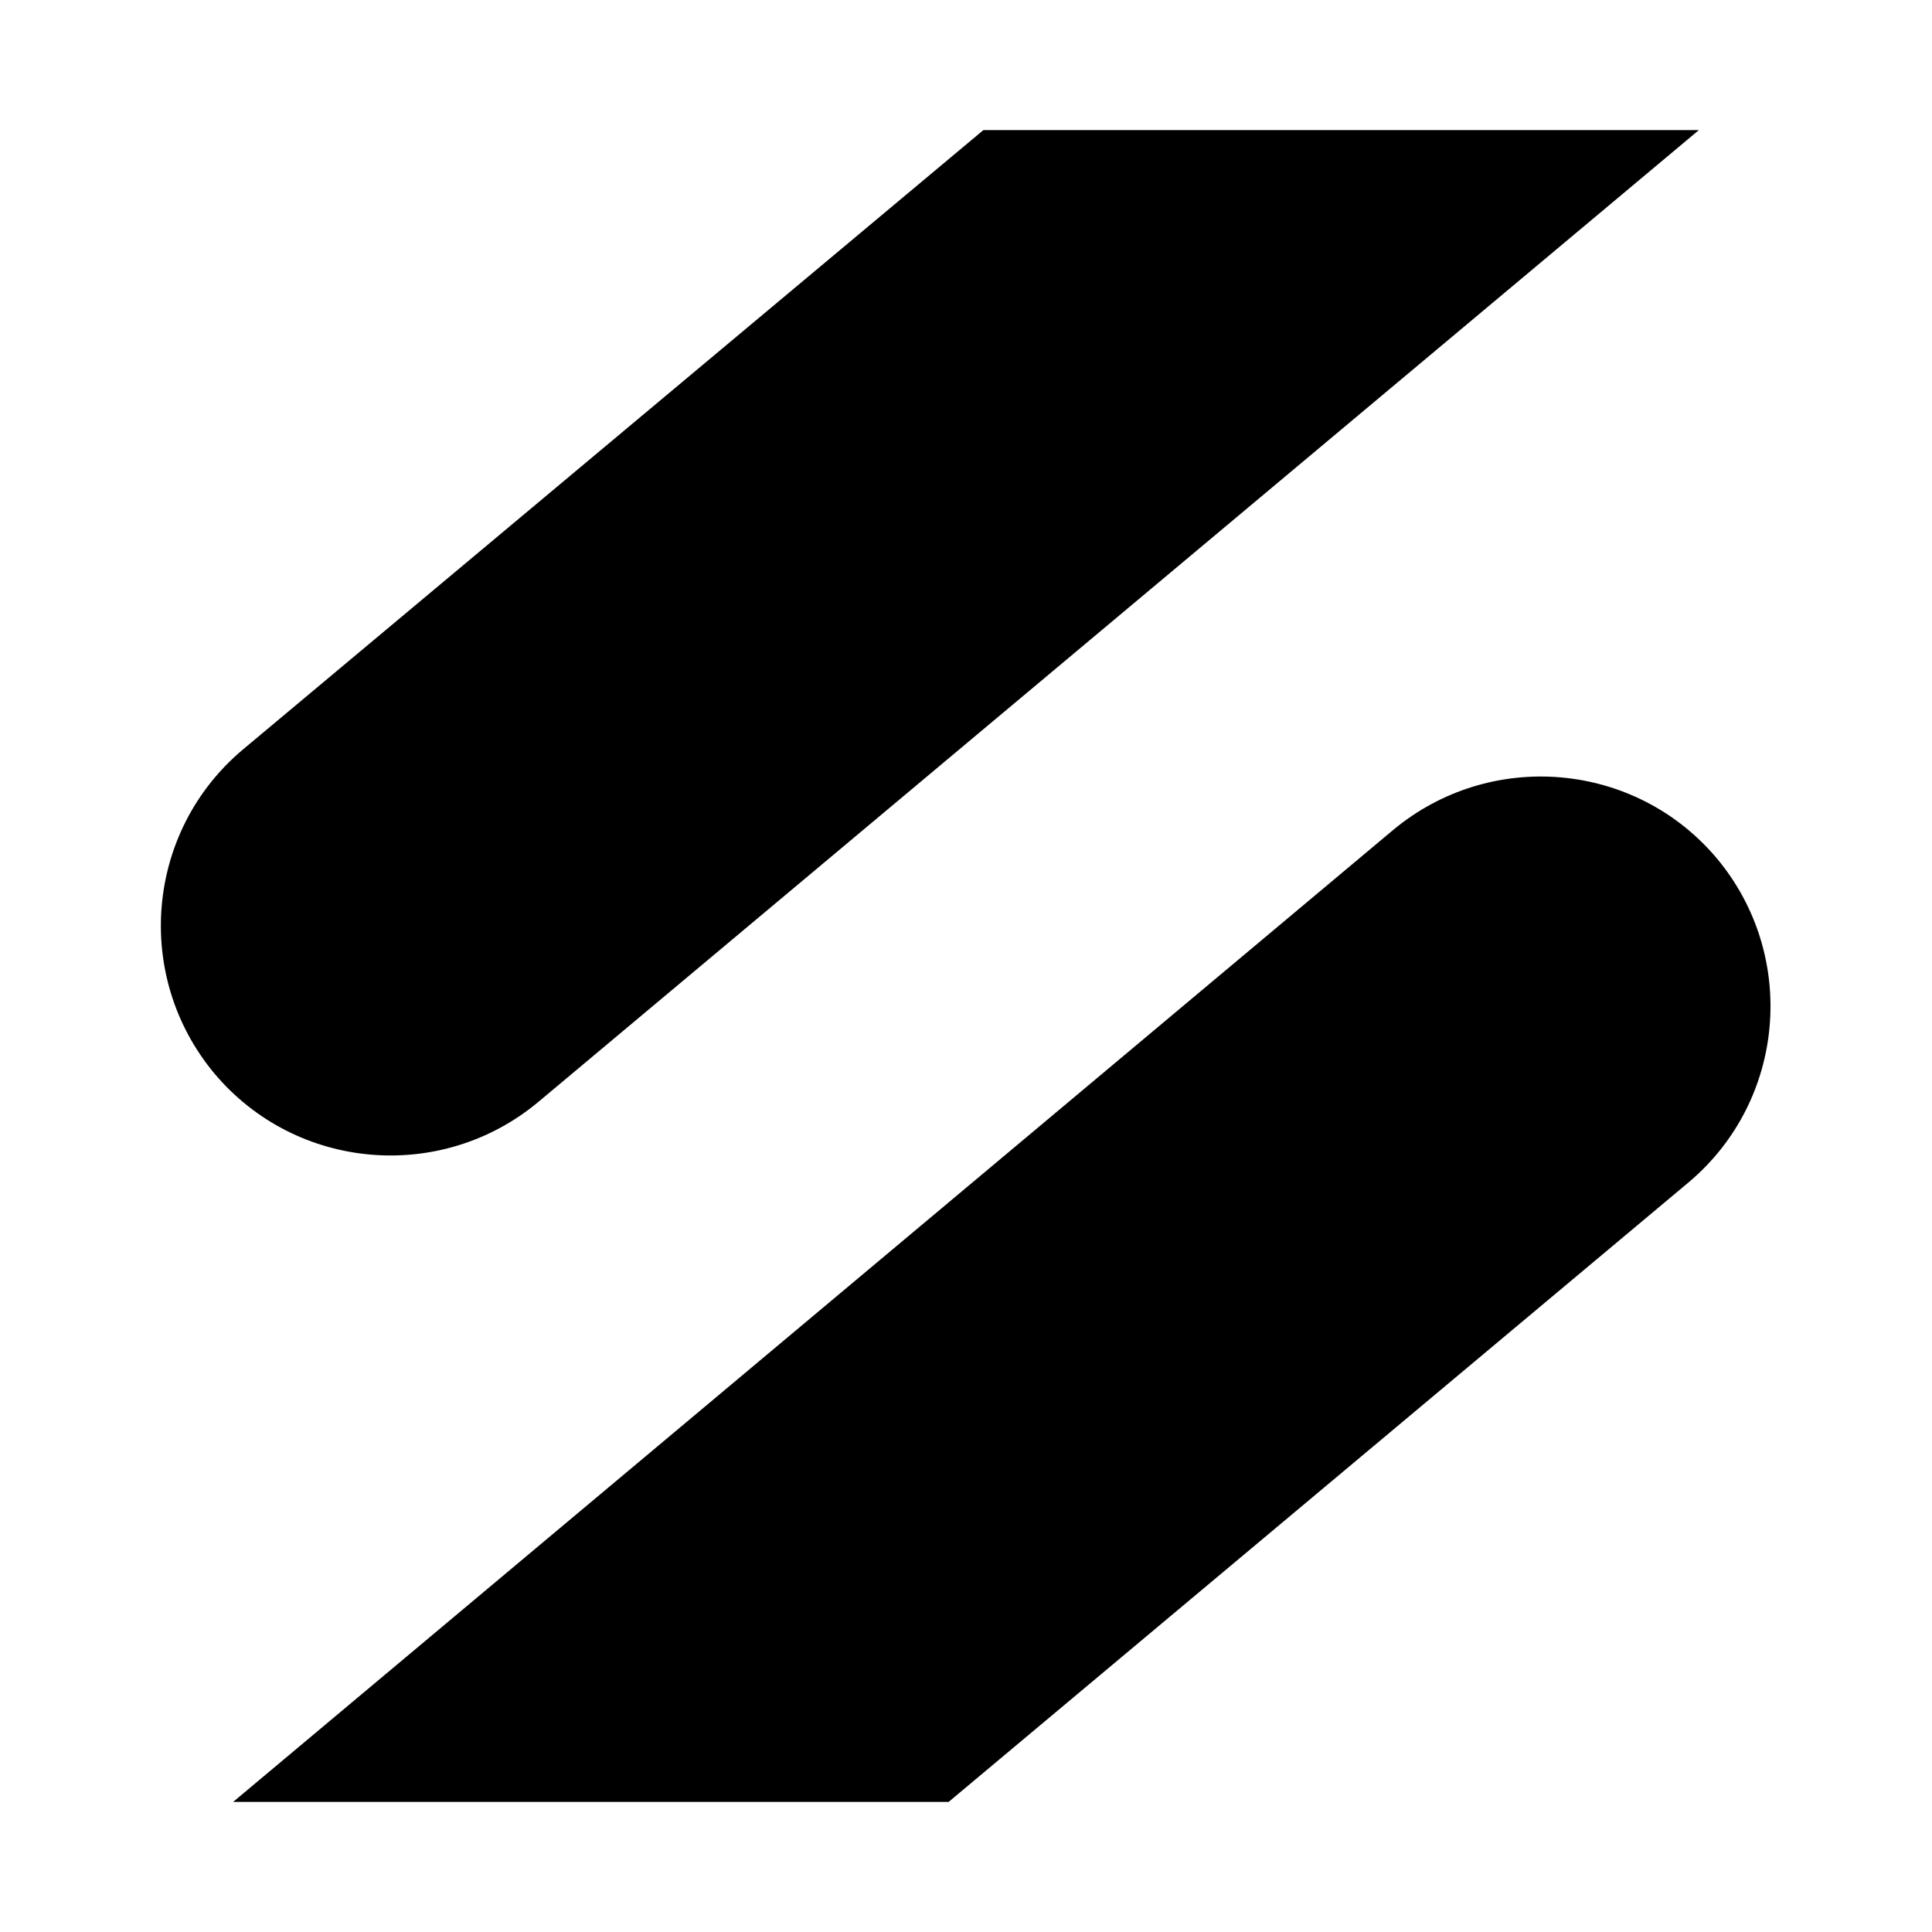
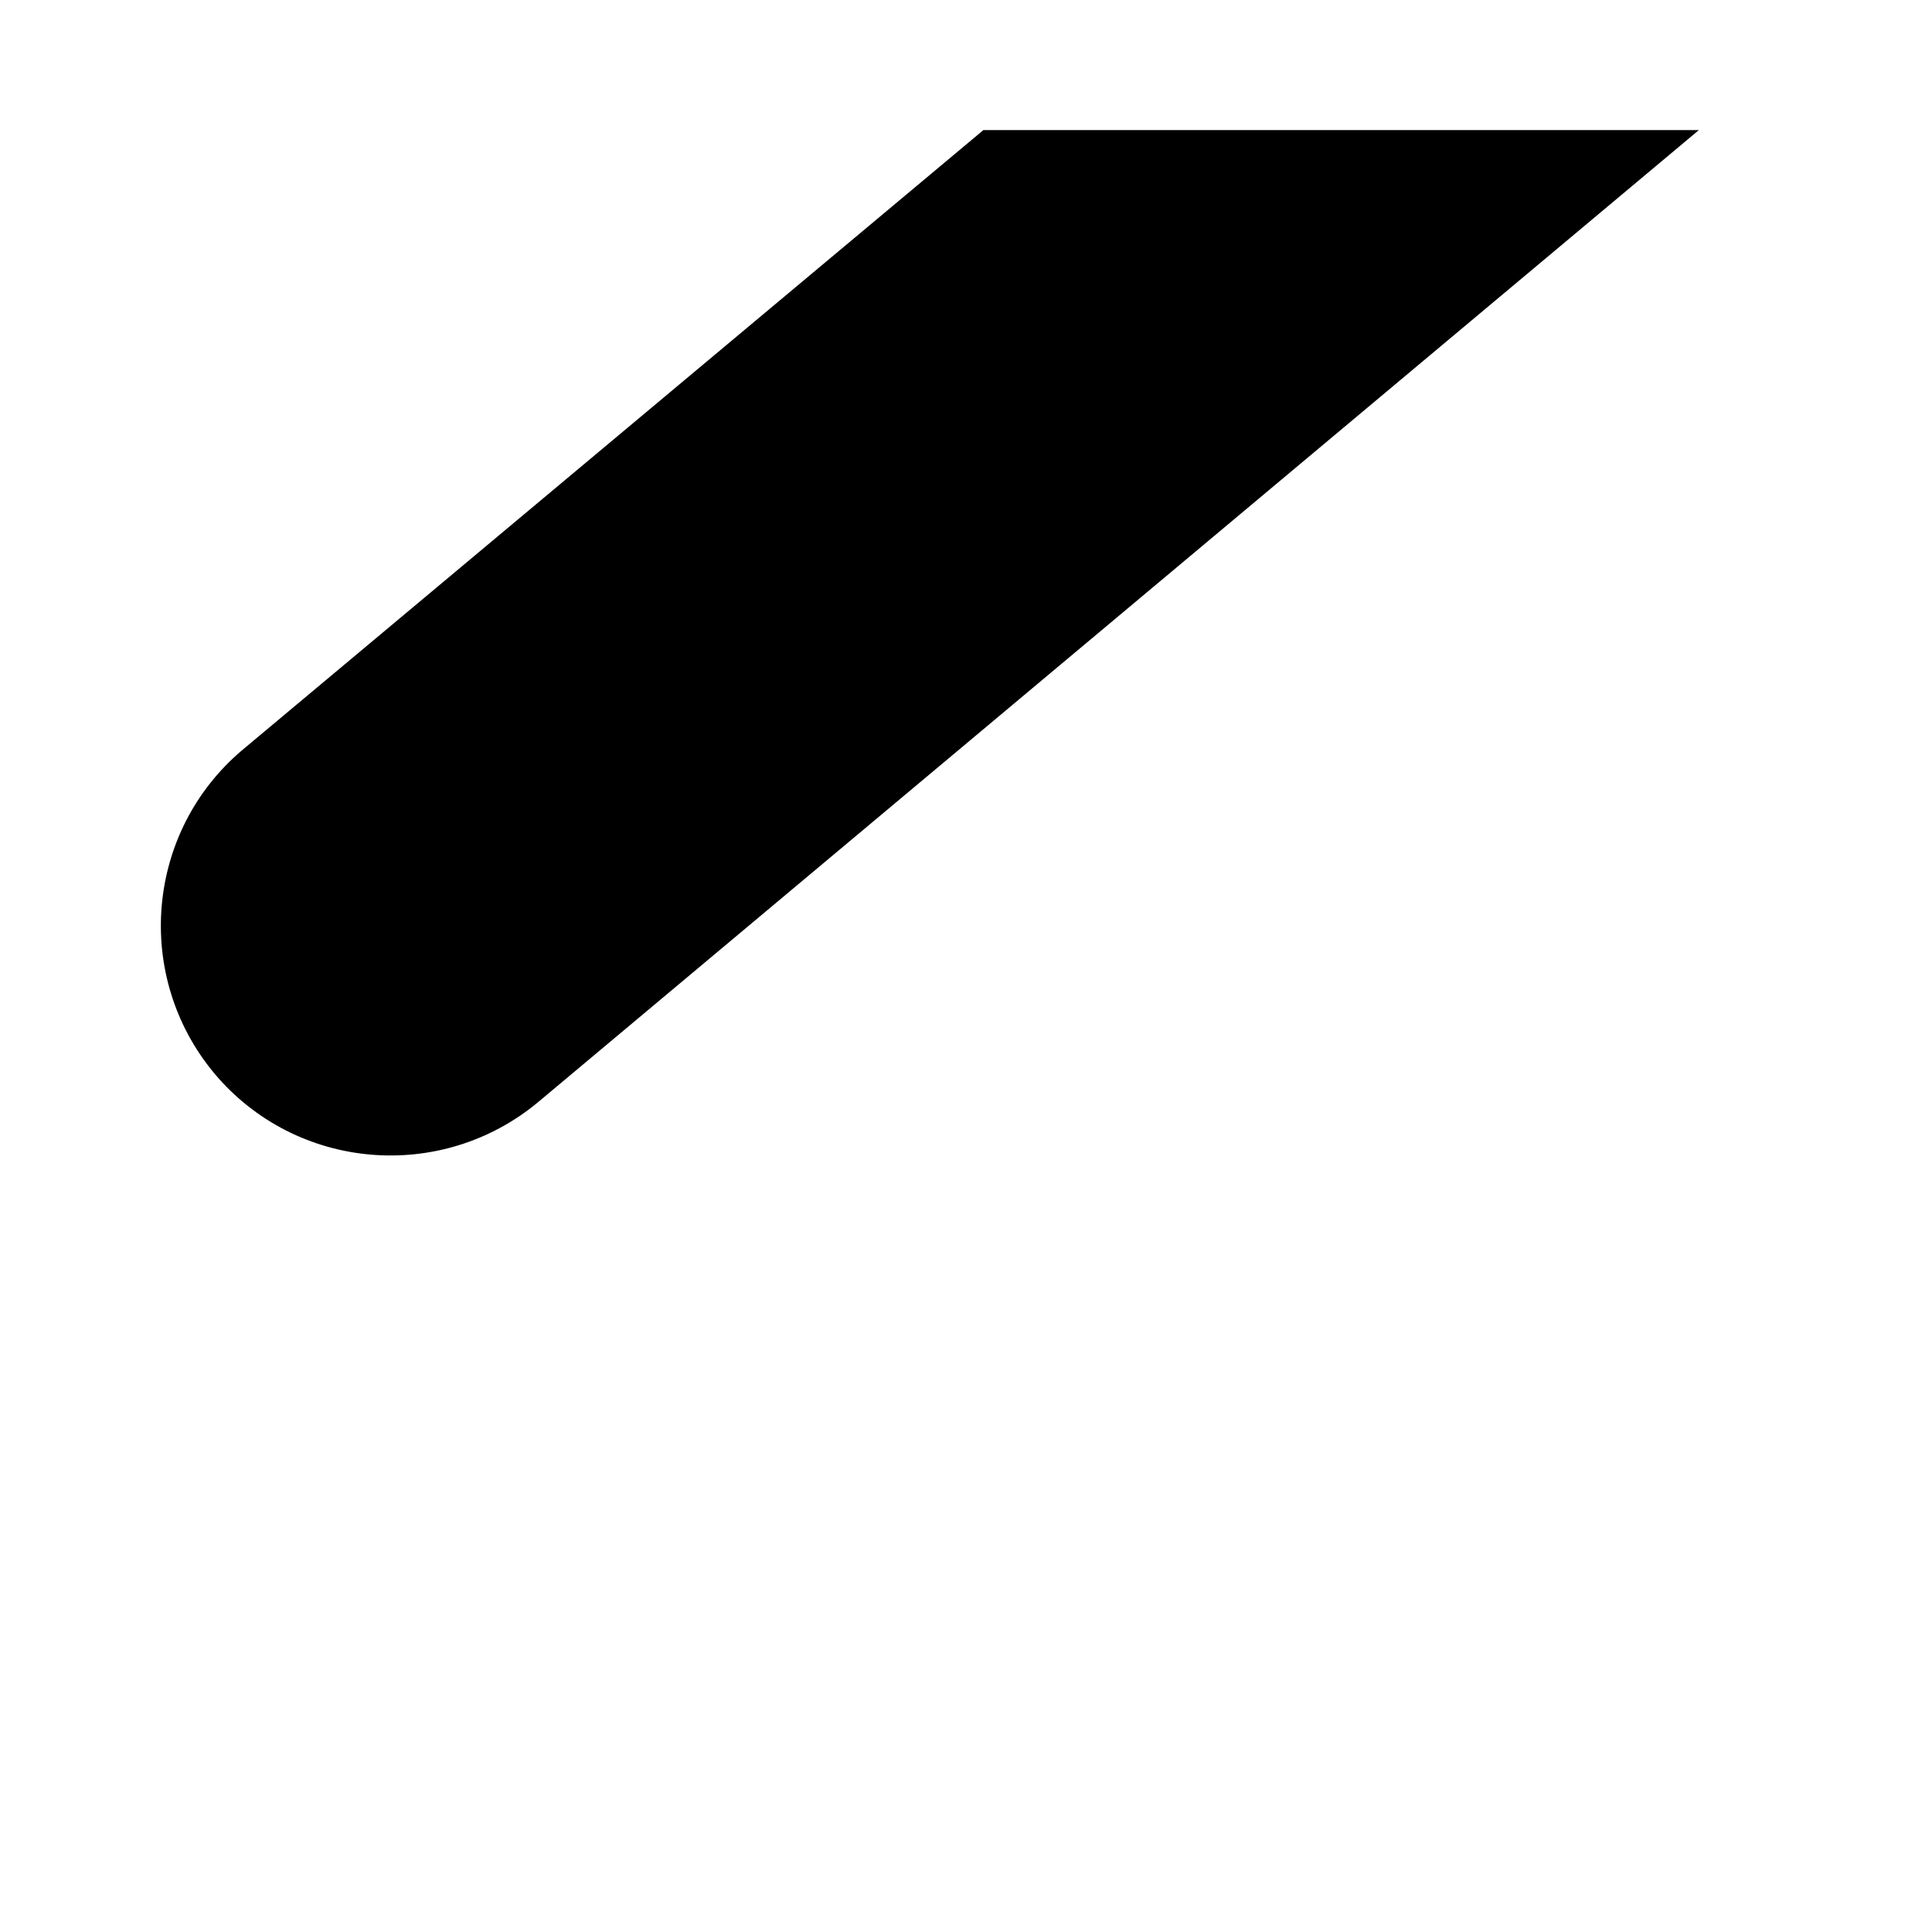
<svg xmlns="http://www.w3.org/2000/svg" version="1.1" id="Ebene_1" x="0px" y="0px" viewBox="0 0 300 300" style="enable-background:new 0 0 300 300;" xml:space="preserve">
  <g>
-     <path d="M147.3,279.8l114.9-96.2c15.1-12.7,17-35.2,4.4-50.3c-12.7-15.1-35.2-17-50.3-4.4L36.2,279.8H147.3z" />
    <path d="M152.7,20.2L37.7,116.4c-15.1,12.7-17,35.2-4.4,50.3c12.7,15.1,35.2,17,50.3,4.4L263.8,20.2H152.7z" />
  </g>
</svg>